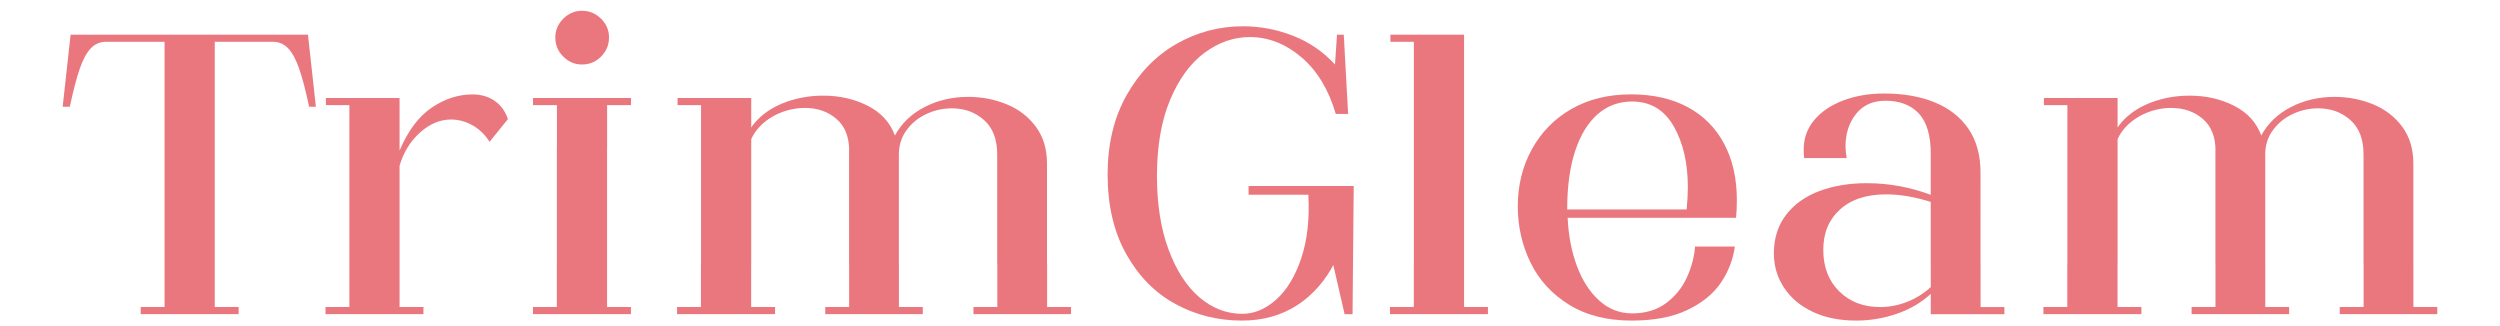
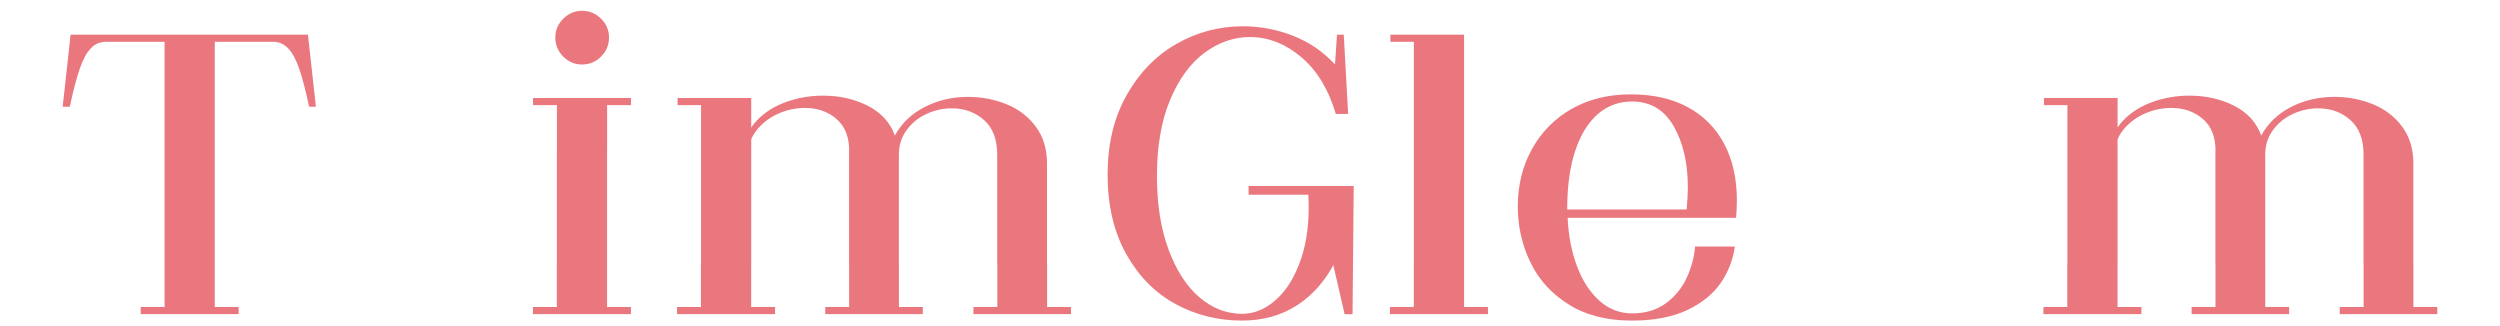
<svg xmlns="http://www.w3.org/2000/svg" xml:space="preserve" style="enable-background:new 0 0 447.23 58.35;" viewBox="0 0 447.23 58.35" y="0px" x="0px" id="Layer_1" version="1.0">
  <style type="text/css">
	.st0{fill:#EB777E;}
</style>
  <g>
    <path d="M29.45,7.48H18.97c-1.09,0-2.01,0.39-2.74,1.18c-0.74,0.78-1.39,1.99-1.96,3.63c-0.57,1.64-1.16,3.91-1.78,6.8   h-1.28L12.63,6.2h42.46l1.42,12.89h-1.21c-0.62-2.9-1.21-5.16-1.78-6.8c-0.57-1.64-1.22-2.85-1.96-3.63   c-0.74-0.78-1.65-1.18-2.74-1.18h-10.4V47.3h-8.98V7.48z M38.42,47.23v7.69h4.27v1.28H25.17v-1.28h4.27v-7.69H38.42z" class="st0" />
-     <path d="M71.48,47.23v7.69h4.27v1.28H58.23v-1.28h4.27v-7.69H71.48z M62.5,18.81h-4.2v-1.28h13.18v8.91H62.5V18.81z    M62.5,26.43h8.98V47.3H62.5V26.43z M71.48,26.93c1.52-3.56,3.44-6.13,5.77-7.69c2.33-1.57,4.75-2.35,7.27-2.35   c1.52,0,2.84,0.38,3.95,1.14c1.12,0.76,1.91,1.85,2.39,3.28l-3.28,4.06c-0.81-1.28-1.83-2.27-3.06-2.96   c-1.24-0.69-2.52-1.03-3.85-1.03c-1.95,0-3.79,0.77-5.52,2.32c-1.73,1.54-2.96,3.53-3.67,5.95V26.93z" class="st0" />
    <path d="M99.62,18.81h-4.27v-1.28h17.53v1.28h-4.27v7.69h-8.98V18.81z M108.6,47.23v7.69h4.27v1.28H95.34v-1.28h4.27   v-7.69H108.6z M104.11,11.54c-1.28,0-2.4-0.47-3.35-1.42c-0.95-0.95-1.42-2.09-1.42-3.42c0-1.28,0.47-2.4,1.42-3.35   c0.95-0.95,2.07-1.42,3.35-1.42c1.33,0,2.47,0.48,3.42,1.42c0.95,0.95,1.42,2.07,1.42,3.35c0,1.33-0.48,2.47-1.42,3.42   C106.58,11.07,105.44,11.54,104.11,11.54z M99.62,26.43h8.98V47.3h-8.98V26.43z" class="st0" />
    <path d="M134.38,47.23v7.69h4.27v1.28h-17.53v-1.28h4.27v-7.69H134.38z M125.41,18.81h-4.2v-1.28h13.18v8.91h-8.98   V18.81z M125.41,26.43h8.98V47.3h-8.98V26.43z M151.91,27c0-2.52-0.76-4.43-2.28-5.73c-1.52-1.31-3.4-1.96-5.63-1.96   c-1.57,0-3.09,0.31-4.56,0.93c-1.47,0.62-2.72,1.5-3.74,2.64c-1.02,1.14-1.65,2.49-1.89,4.06l-0.71-0.57   c0.24-1.9,1.04-3.55,2.42-4.95c1.38-1.4,3.11-2.47,5.2-3.21c2.09-0.74,4.27-1.1,6.55-1.1c2.94,0,5.6,0.61,7.98,1.82   c2.37,1.21,3.99,2.98,4.84,5.31c1.19-2.18,2.96-3.88,5.31-5.09c2.35-1.21,4.95-1.82,7.8-1.82c2.42,0,4.71,0.44,6.87,1.32   c2.16,0.88,3.91,2.22,5.24,4.02c1.33,1.81,1.99,3.99,1.99,6.55v18.02h-8.91V27.64c0-2.71-0.78-4.76-2.35-6.16   c-1.57-1.4-3.49-2.1-5.77-2.1c-1.57,0-3.08,0.33-4.52,1c-1.45,0.67-2.64,1.63-3.56,2.89c-0.93,1.26-1.39,2.72-1.39,4.38v19.59   h-8.91V27z M160.81,47.23v7.69h4.27v1.28h-17.45v-1.28h4.27v-7.69H160.81z M187.32,47.23v7.69h4.27v1.28h-17.45v-1.28h4.27v-7.69   H187.32z" class="st0" />
    <path d="M222.15,57.35c-4.27,0-8.23-0.99-11.86-2.96s-6.57-4.94-8.8-8.91c-2.23-3.97-3.35-8.73-3.35-14.28   c0-5.41,1.13-10.13,3.38-14.14c2.26-4.01,5.22-7.08,8.91-9.19c3.68-2.11,7.66-3.17,11.93-3.17c3.09,0,6.08,0.57,8.98,1.71   c2.9,1.14,5.39,2.85,7.48,5.13l0.36-5.34h1.21l0.78,14.18h-2.21c-1.28-4.37-3.34-7.75-6.16-10.15c-2.83-2.4-5.9-3.6-9.23-3.6   c-2.85,0-5.55,0.94-8.09,2.81c-2.54,1.88-4.59,4.69-6.16,8.44c-1.57,3.75-2.35,8.29-2.35,13.61c0,5.03,0.69,9.42,2.07,13.14   c1.38,3.73,3.22,6.58,5.52,8.55c2.3,1.97,4.86,2.96,7.66,2.96c2.14,0,4.16-0.84,6.06-2.53c1.9-1.69,3.4-4.14,4.49-7.37   c1.09-3.23,1.52-7.03,1.28-11.4h-10.69v-1.57h18.81l-0.21,22.94h-1.42l-4.13-17.95l5.56-3.28c-0.38,4.51-1.41,8.44-3.1,11.79   c-1.69,3.35-3.94,5.95-6.77,7.8C229.26,56.42,225.95,57.35,222.15,57.35z" class="st0" />
    <path d="M261.91,47.23v7.69h4.27v1.28h-17.53v-1.28h4.27v-7.69H261.91z M252.93,7.48h-4.2V6.2h13.18v8.91h-8.98V7.48z    M252.93,15.03h8.98V47.3h-8.98V15.03z" class="st0" />
    <path d="M291.9,57.35c-4.42,0-8.16-0.95-11.22-2.85c-3.06-1.9-5.36-4.4-6.88-7.52c-1.52-3.11-2.28-6.47-2.28-10.08   c0-3.75,0.84-7.16,2.53-10.22c1.69-3.06,4.05-5.46,7.09-7.2c3.04-1.73,6.58-2.6,10.62-2.6c3.94,0,7.33,0.76,10.15,2.28   c2.83,1.52,5,3.7,6.52,6.55c1.52,2.85,2.28,6.22,2.28,10.12c0,1.09-0.05,2.14-0.14,3.13h-30.13c0.14,3.18,0.7,6.07,1.67,8.66   c0.97,2.59,2.3,4.64,3.99,6.16c1.69,1.52,3.64,2.28,5.88,2.28c2.42,0,4.45-0.62,6.09-1.85c1.64-1.23,2.87-2.77,3.7-4.59   c0.83-1.83,1.32-3.67,1.46-5.52h7.12c-0.33,2.38-1.18,4.55-2.53,6.52c-1.35,1.97-3.35,3.59-5.98,4.84   C299.2,56.72,295.89,57.35,291.9,57.35z M301.73,37.47c0.14-1.52,0.21-2.85,0.21-3.99c0-4.32-0.84-7.95-2.53-10.9   c-1.69-2.94-4.17-4.42-7.45-4.42c-2.38,0-4.43,0.76-6.16,2.28c-1.73,1.52-3.08,3.72-4.02,6.59c-0.95,2.87-1.42,6.35-1.42,10.44   H301.73z" class="st0" />
-     <path d="M332.08,57.35c-2.99,0-5.59-0.52-7.8-1.57c-2.21-1.04-3.92-2.48-5.13-4.31c-1.21-1.83-1.82-3.88-1.82-6.16   c0-2.71,0.74-5.01,2.21-6.91c1.47-1.9,3.47-3.31,5.98-4.24c2.52-0.93,5.32-1.39,8.41-1.39c3.99,0,7.86,0.71,11.61,2.14l0.07,1.28   c-2.95-0.95-5.68-1.42-8.19-1.42c-3.52,0-6.27,0.9-8.26,2.71c-1.99,1.81-2.99,4.2-2.99,7.2c0,3.09,0.95,5.57,2.85,7.44   c1.9,1.88,4.35,2.81,7.34,2.81c1.61,0,3.22-0.31,4.81-0.93c1.59-0.62,3.05-1.54,4.38-2.78v1.21c-1.71,1.62-3.75,2.84-6.13,3.67   C337.04,56.93,334.59,57.35,332.08,57.35z M345.4,27.57c0-3.32-0.71-5.75-2.14-7.27c-1.42-1.52-3.42-2.28-5.98-2.28   c-2.23,0-3.98,0.78-5.24,2.35c-1.26,1.57-1.89,3.52-1.89,5.84c0,0.52,0.07,1.21,0.21,2.07h-7.62c-0.05-0.38-0.07-0.9-0.07-1.57   c0-1.99,0.63-3.74,1.89-5.24c1.26-1.5,2.98-2.66,5.16-3.49c2.18-0.83,4.63-1.25,7.34-1.25c3.47,0,6.49,0.53,9.08,1.6   c2.59,1.07,4.6,2.65,6.02,4.74c1.42,2.09,2.14,4.7,2.14,7.84V47.3h-8.91V27.57z M354.3,54.93h4.27v1.28H345.4V47.3h8.91V54.93z" class="st0" />
    <path d="M378.81,47.23v7.69h4.27v1.28h-17.53v-1.28h4.27v-7.69H378.81z M369.84,18.81h-4.2v-1.28h13.18v8.91h-8.98   V18.81z M369.84,26.43h8.98V47.3h-8.98V26.43z M396.34,27c0-2.52-0.76-4.43-2.28-5.73c-1.52-1.31-3.4-1.96-5.63-1.96   c-1.57,0-3.09,0.31-4.56,0.93c-1.47,0.62-2.72,1.5-3.74,2.64c-1.02,1.14-1.65,2.49-1.89,4.06l-0.71-0.57   c0.24-1.9,1.04-3.55,2.42-4.95c1.38-1.4,3.11-2.47,5.2-3.21c2.09-0.74,4.27-1.1,6.55-1.1c2.94,0,5.6,0.61,7.98,1.82   c2.37,1.21,3.99,2.98,4.84,5.31c1.19-2.18,2.96-3.88,5.31-5.09c2.35-1.21,4.95-1.82,7.8-1.82c2.42,0,4.71,0.44,6.87,1.32   c2.16,0.88,3.91,2.22,5.24,4.02c1.33,1.81,1.99,3.99,1.99,6.55v18.02h-8.91V27.64c0-2.71-0.78-4.76-2.35-6.16   c-1.57-1.4-3.49-2.1-5.77-2.1c-1.57,0-3.08,0.33-4.52,1c-1.45,0.67-2.64,1.63-3.56,2.89c-0.93,1.26-1.39,2.72-1.39,4.38v19.59   h-8.91V27z M405.24,47.23v7.69h4.27v1.28h-17.45v-1.28h4.27v-7.69H405.24z M431.74,47.23v7.69h4.27v1.28h-17.45v-1.28h4.27v-7.69   H431.74z" class="st0" />
  </g>
</svg>